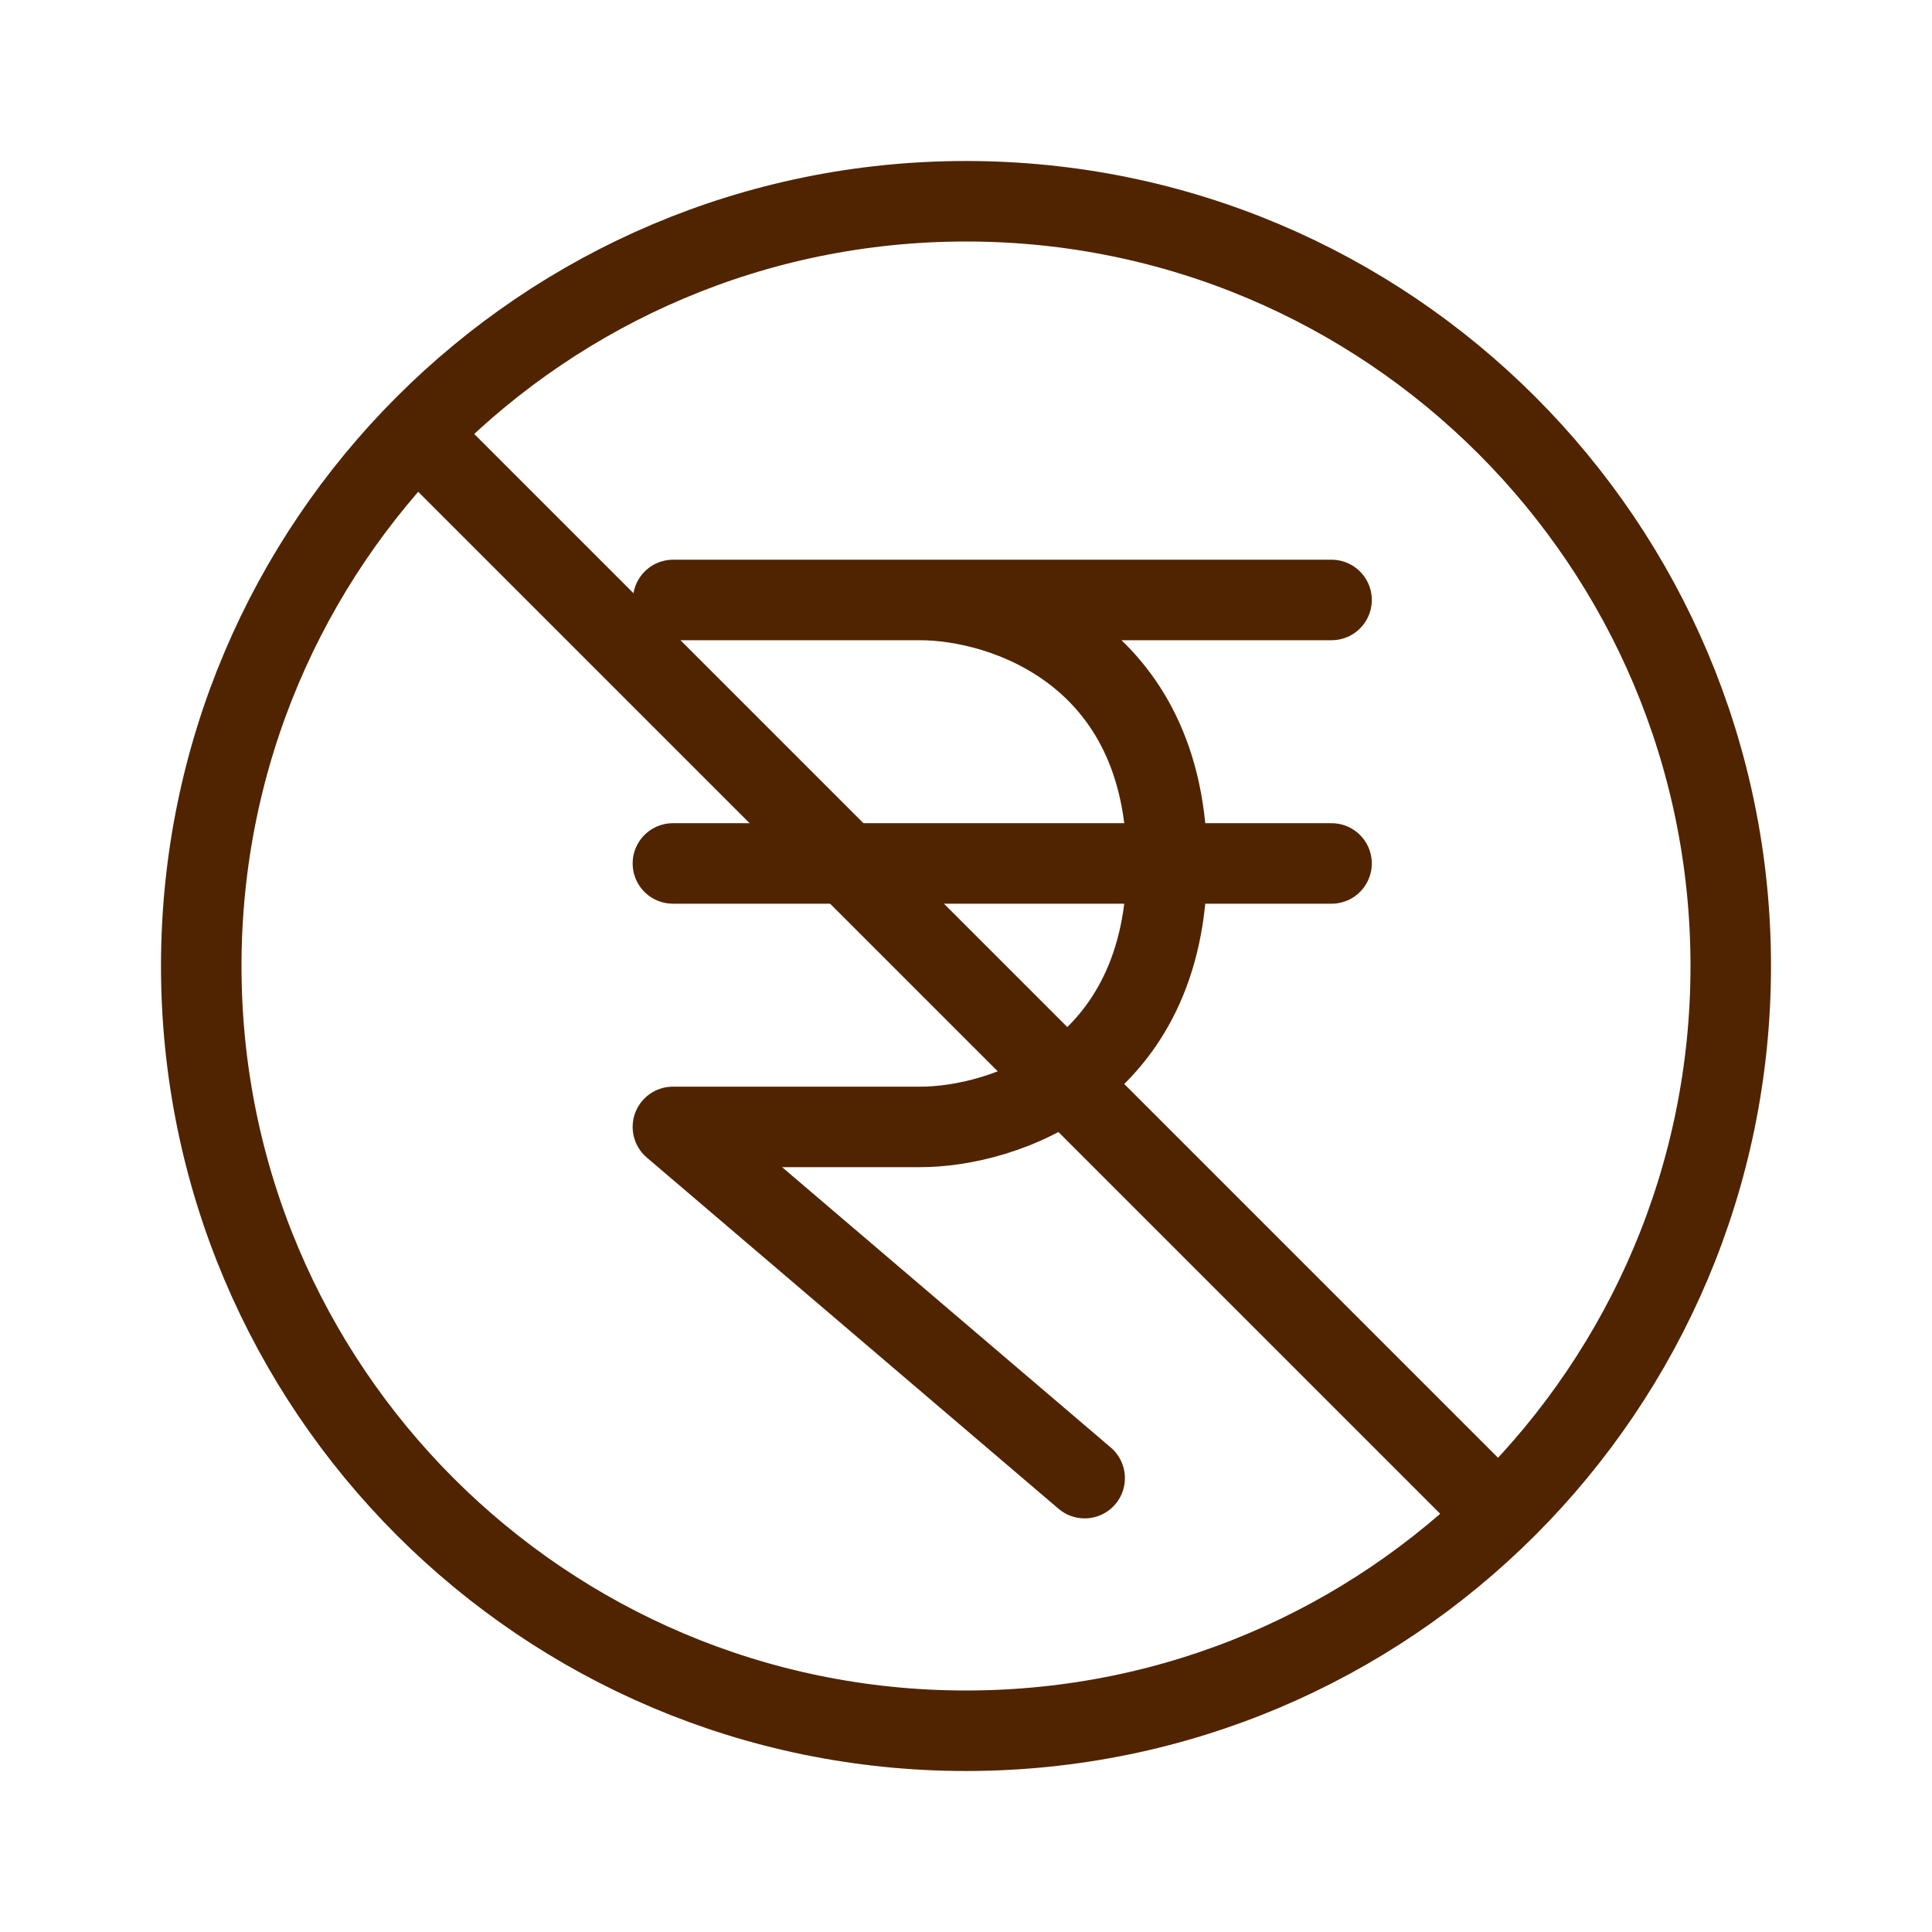
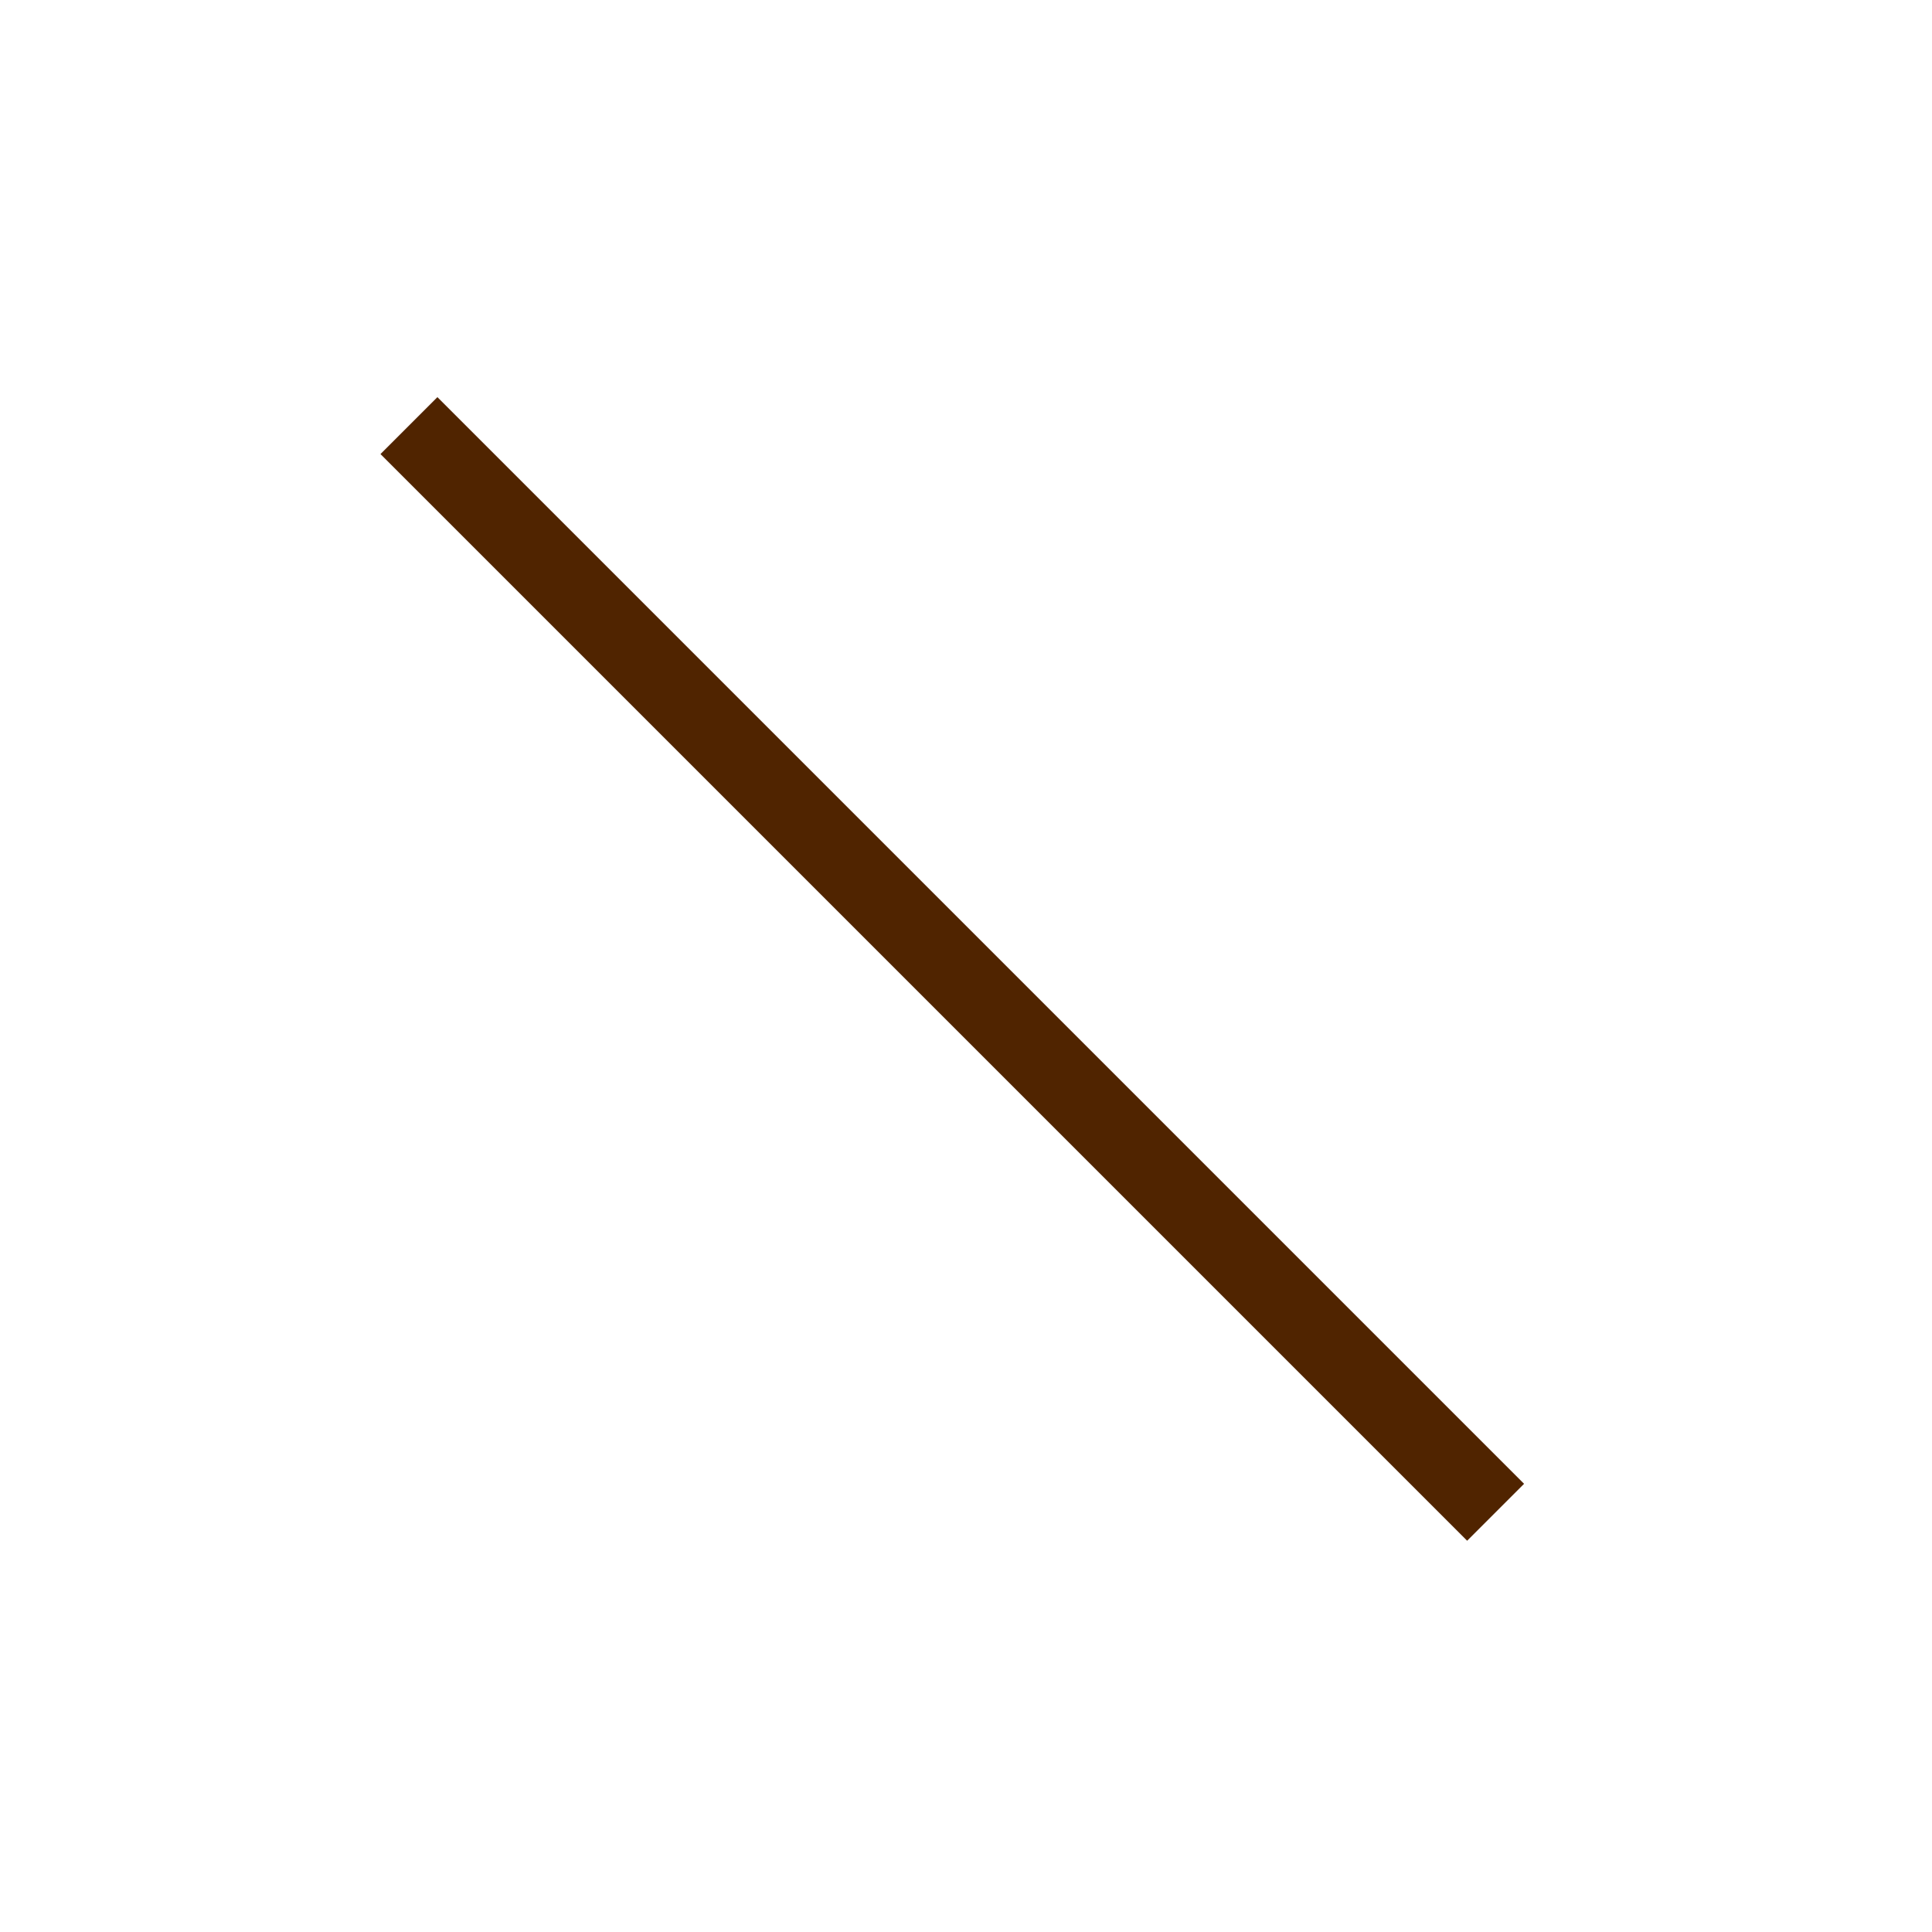
<svg xmlns="http://www.w3.org/2000/svg" width="24" height="24" viewBox="0 0 24 24" fill="none">
-   <path d="M21.5 12C21.5 17.247 17.247 21.5 12 21.5C6.753 21.5 2.5 17.247 2.5 12C2.5 6.753 6.753 2.5 12 2.5C17.247 2.5 21.5 6.753 21.5 12Z" stroke="#502400" stroke-linecap="round" stroke-linejoin="round" />
-   <path d="M8.362 7.453H11.43M11.43 7.453H16.541M11.43 7.453C12.452 7.453 14.496 8.108 14.496 10.726M16.541 10.726H14.496M14.496 10.726H8.359M14.496 10.726C14.496 13.344 12.452 13.999 11.43 13.999H8.359L13.474 18.362" stroke="#502400" stroke-linecap="round" stroke-linejoin="round" />
  <line x1="5.08" y1="5.287" x2="18.579" y2="18.786" stroke="#502400" />
</svg>